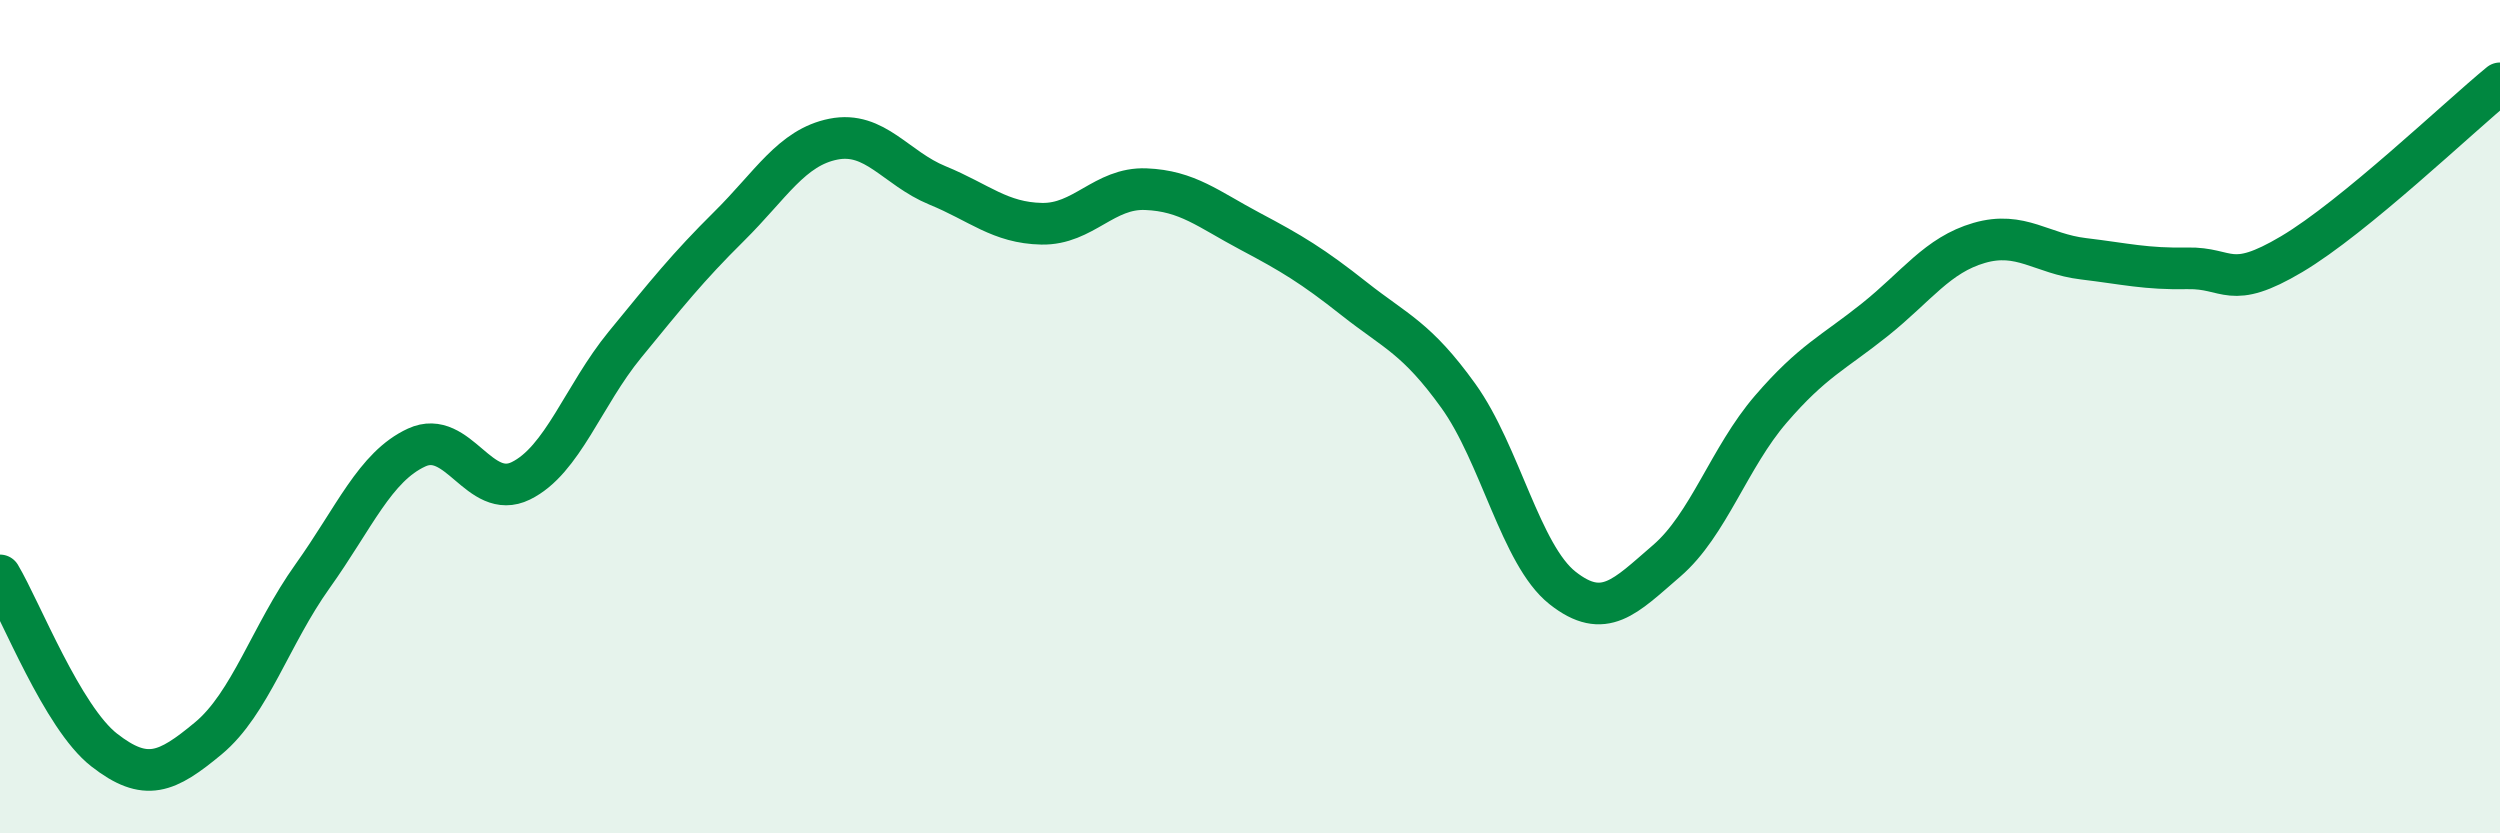
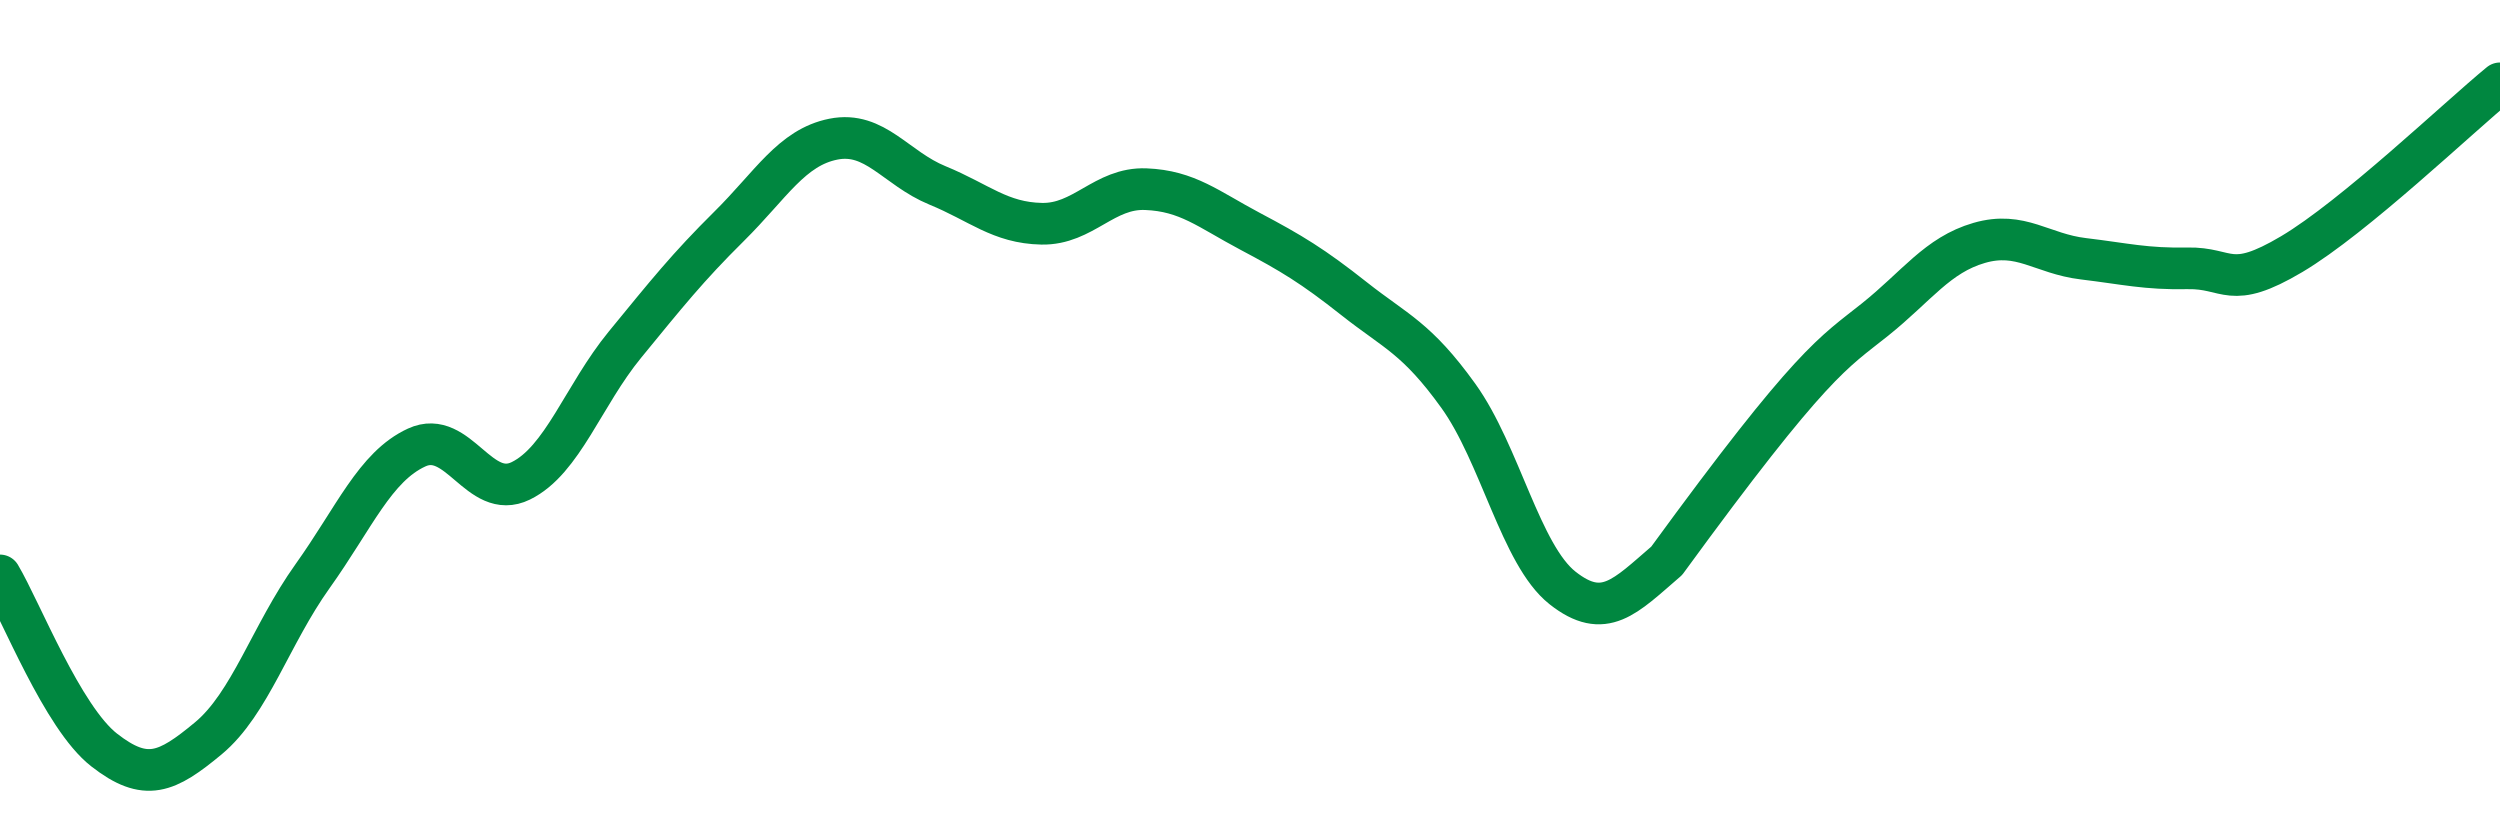
<svg xmlns="http://www.w3.org/2000/svg" width="60" height="20" viewBox="0 0 60 20">
-   <path d="M 0,13.81 C 0.5,14.65 1.5,17.22 2.5,18 C 3.5,18.78 4,18.55 5,17.72 C 6,16.89 6.5,15.23 7.5,13.83 C 8.5,12.43 9,11.2 10,10.74 C 11,10.28 11.5,12.03 12.5,11.54 C 13.5,11.05 14,9.49 15,8.27 C 16,7.05 16.5,6.42 17.5,5.43 C 18.5,4.44 19,3.54 20,3.34 C 21,3.14 21.5,4.04 22.5,4.45 C 23.5,4.86 24,5.35 25,5.37 C 26,5.39 26.5,4.5 27.5,4.54 C 28.5,4.58 29,5.02 30,5.55 C 31,6.08 31.5,6.38 32.5,7.17 C 33.5,7.96 34,8.11 35,9.5 C 36,10.89 36.5,13.32 37.5,14.11 C 38.5,14.9 39,14.32 40,13.46 C 41,12.6 41.5,10.98 42.5,9.82 C 43.5,8.66 44,8.47 45,7.67 C 46,6.87 46.5,6.12 47.5,5.83 C 48.5,5.54 49,6.09 50,6.21 C 51,6.33 51.5,6.46 52.5,6.44 C 53.5,6.42 53.5,6.99 55,6.1 C 56.5,5.21 59,2.82 60,2L60 20L0 20Z" fill="#008740" opacity="0.1" stroke-linecap="round" stroke-linejoin="round" />
-   <path d="M 0,13.81 C 0.5,14.65 1.5,17.22 2.5,18 C 3.5,18.78 4,18.55 5,17.72 C 6,16.89 6.5,15.23 7.5,13.83 C 8.5,12.43 9,11.2 10,10.74 C 11,10.28 11.5,12.03 12.5,11.54 C 13.5,11.05 14,9.49 15,8.27 C 16,7.05 16.5,6.42 17.5,5.43 C 18.5,4.44 19,3.54 20,3.34 C 21,3.14 21.5,4.04 22.5,4.45 C 23.5,4.86 24,5.35 25,5.37 C 26,5.39 26.5,4.5 27.5,4.54 C 28.5,4.58 29,5.02 30,5.55 C 31,6.08 31.5,6.38 32.5,7.17 C 33.5,7.96 34,8.11 35,9.5 C 36,10.89 36.5,13.32 37.5,14.11 C 38.5,14.9 39,14.32 40,13.46 C 41,12.6 41.5,10.98 42.5,9.82 C 43.5,8.66 44,8.47 45,7.67 C 46,6.87 46.5,6.12 47.5,5.83 C 48.5,5.54 49,6.09 50,6.21 C 51,6.33 51.5,6.46 52.5,6.44 C 53.5,6.42 53.5,6.99 55,6.1 C 56.5,5.21 59,2.82 60,2" stroke="#008740" stroke-width="1" fill="none" stroke-linecap="round" stroke-linejoin="round" />
+   <path d="M 0,13.81 C 0.5,14.65 1.5,17.22 2.5,18 C 3.5,18.78 4,18.55 5,17.72 C 6,16.89 6.5,15.23 7.5,13.83 C 8.5,12.43 9,11.2 10,10.74 C 11,10.28 11.5,12.03 12.5,11.54 C 13.5,11.05 14,9.49 15,8.27 C 16,7.05 16.5,6.42 17.5,5.43 C 18.5,4.44 19,3.54 20,3.34 C 21,3.14 21.5,4.04 22.5,4.45 C 23.5,4.86 24,5.35 25,5.37 C 26,5.39 26.5,4.5 27.5,4.54 C 28.5,4.58 29,5.02 30,5.55 C 31,6.08 31.5,6.38 32.5,7.17 C 33.5,7.96 34,8.11 35,9.5 C 36,10.89 36.5,13.32 37.5,14.11 C 38.5,14.9 39,14.32 40,13.46 C 43.5,8.66 44,8.47 45,7.67 C 46,6.87 46.5,6.12 47.5,5.83 C 48.5,5.54 49,6.09 50,6.21 C 51,6.33 51.5,6.46 52.5,6.44 C 53.5,6.42 53.5,6.99 55,6.1 C 56.5,5.21 59,2.82 60,2" stroke="#008740" stroke-width="1" fill="none" stroke-linecap="round" stroke-linejoin="round" />
</svg>